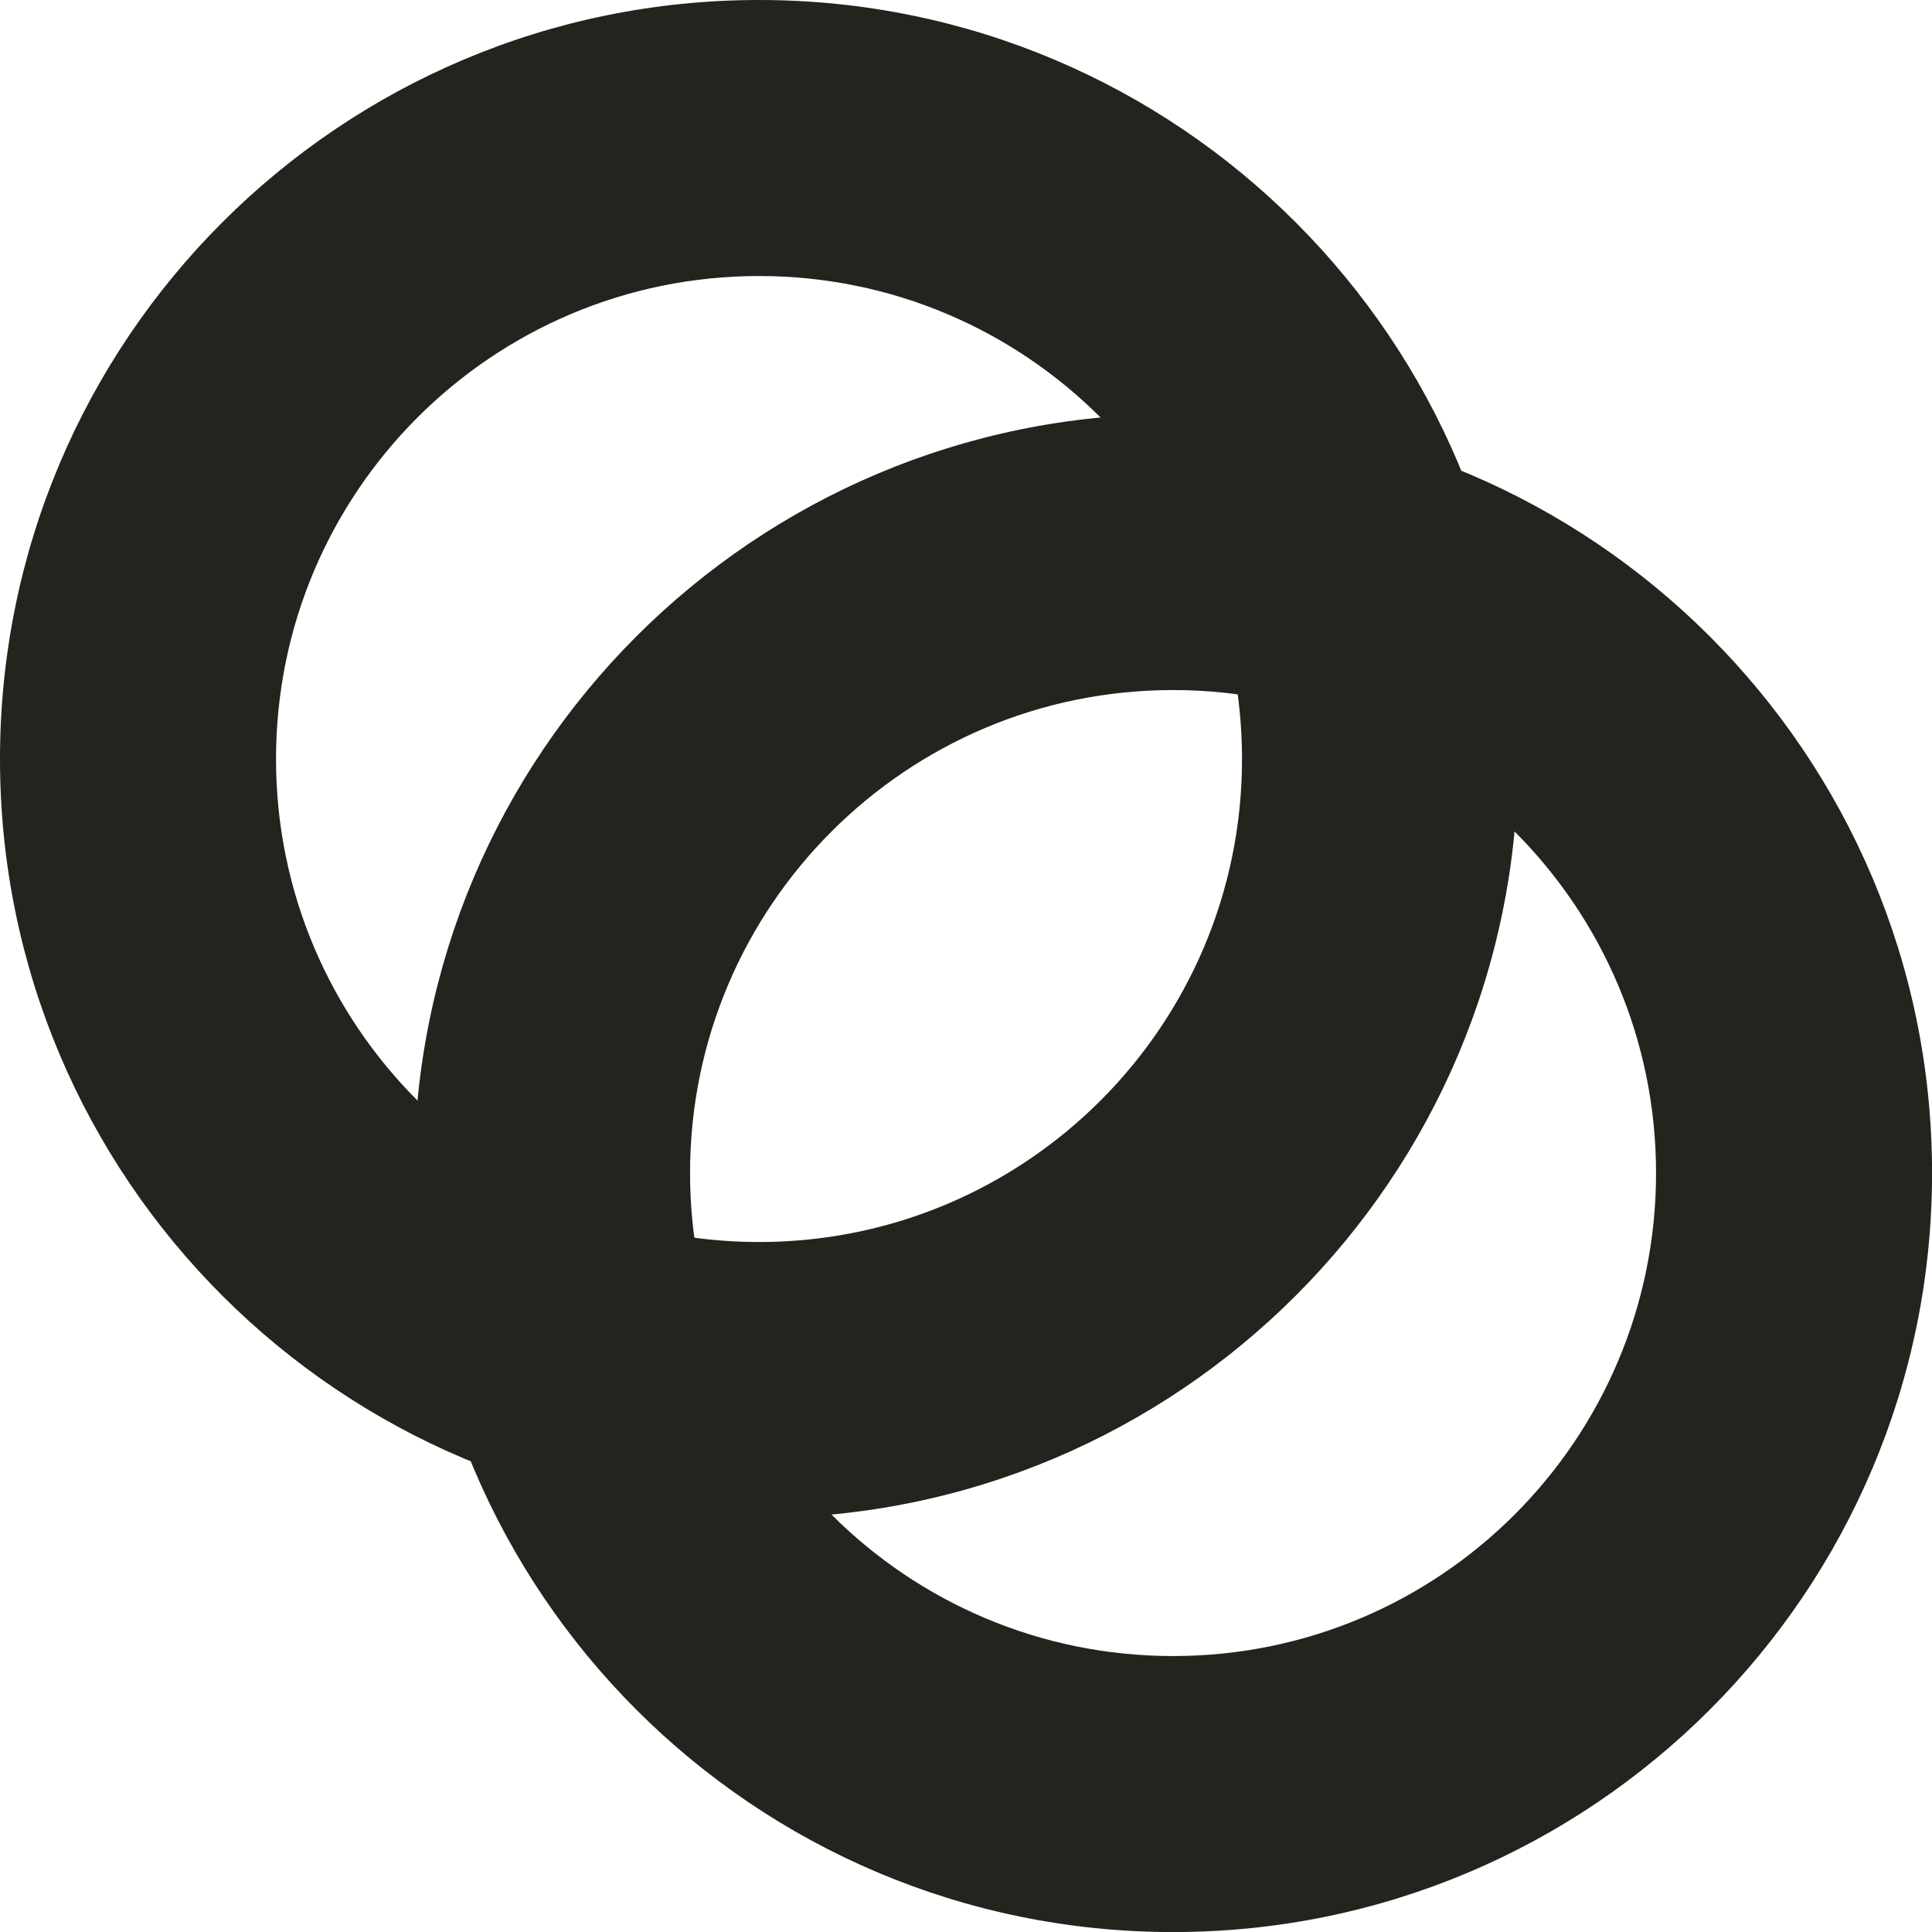
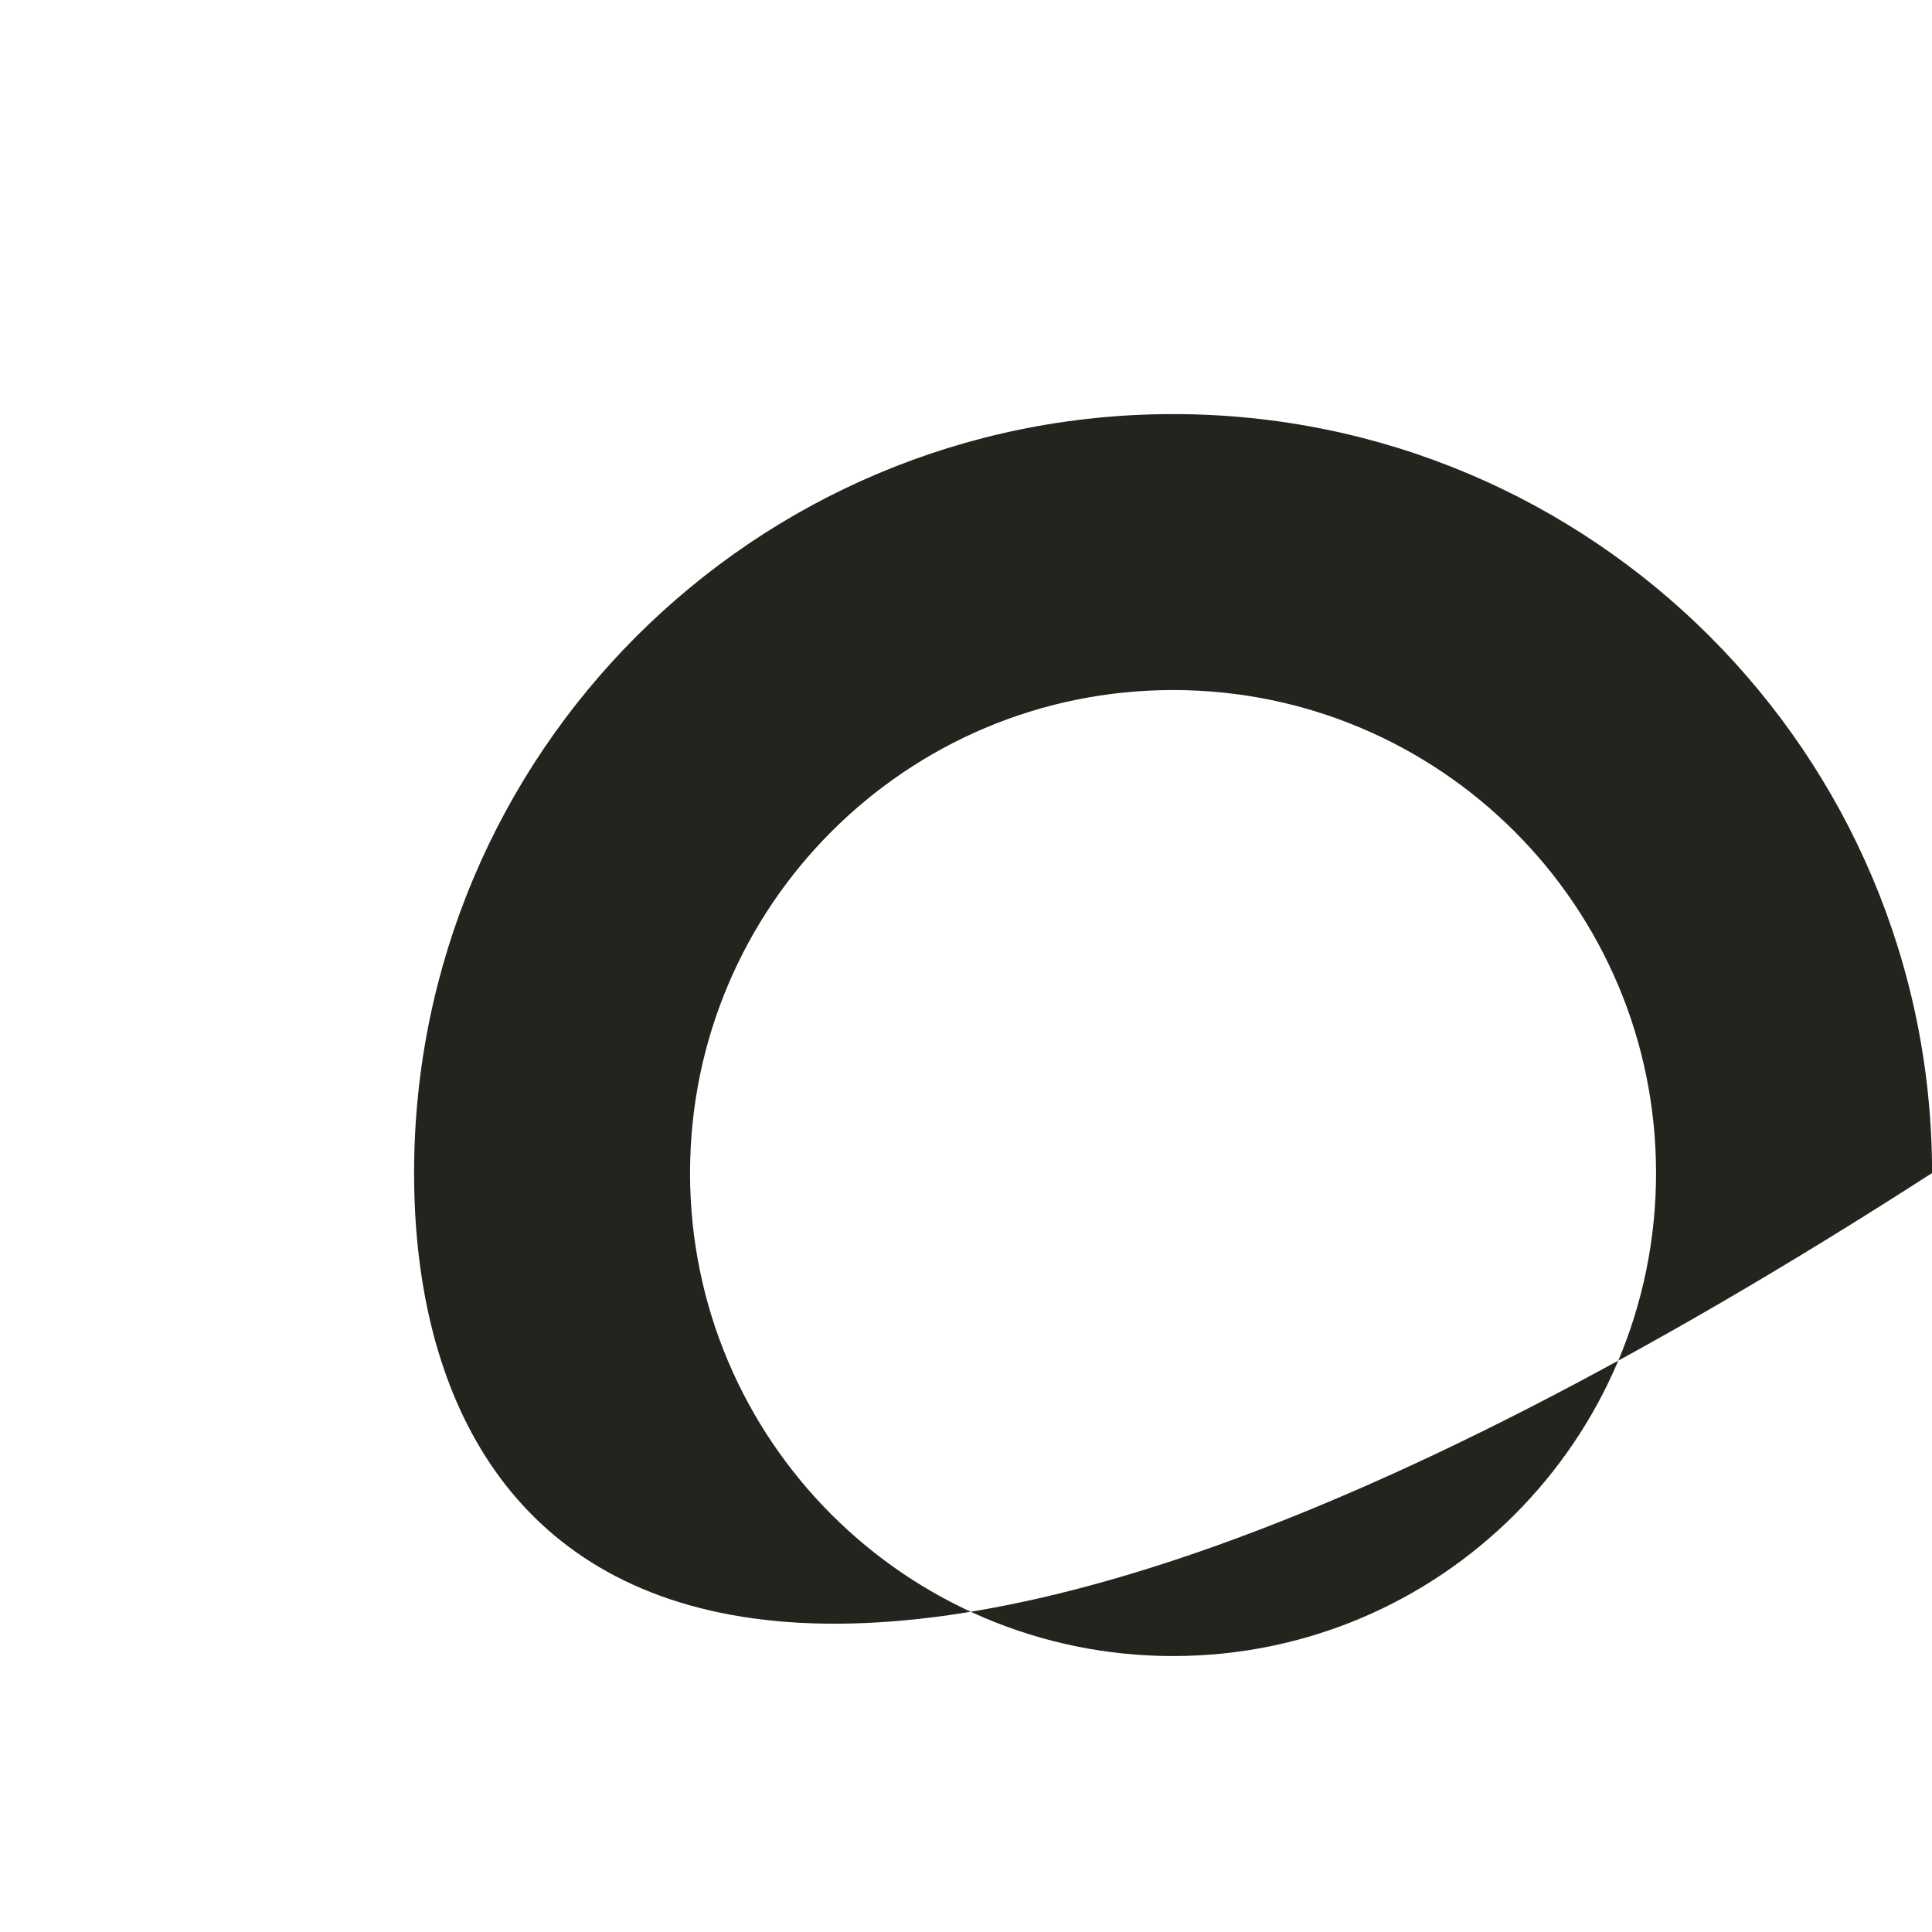
<svg xmlns="http://www.w3.org/2000/svg" width="30" height="30" viewBox="0 0 30 30" fill="none">
-   <path d="M19.286 11.786C19.286 7.644 15.928 4.286 11.786 4.286C7.644 4.286 4.286 7.644 4.286 11.786C4.286 15.928 7.644 19.286 11.786 19.286C15.928 19.286 19.286 15.928 19.286 11.786ZM23.571 11.786C23.571 18.295 18.295 23.571 11.786 23.571C5.277 23.571 0 18.295 0 11.786C0 5.277 5.277 0 11.786 0C18.295 0 23.571 5.277 23.571 11.786Z" fill="#23241E" />
-   <path d="M25.715 18.215C25.715 14.073 22.358 10.715 18.215 10.715C14.073 10.715 10.715 14.073 10.715 18.215C10.715 22.358 14.073 25.715 18.215 25.715C22.358 25.715 25.715 22.358 25.715 18.215ZM30.001 18.215C30.001 24.724 24.724 30.001 18.215 30.001C11.706 30.001 6.43 24.724 6.43 18.215C6.43 11.706 11.706 6.43 18.215 6.43C24.724 6.43 30.001 11.706 30.001 18.215Z" fill="#23241E" />
+   <path d="M25.715 18.215C25.715 14.073 22.358 10.715 18.215 10.715C14.073 10.715 10.715 14.073 10.715 18.215C10.715 22.358 14.073 25.715 18.215 25.715C22.358 25.715 25.715 22.358 25.715 18.215ZM30.001 18.215C11.706 30.001 6.43 24.724 6.43 18.215C6.43 11.706 11.706 6.43 18.215 6.43C24.724 6.43 30.001 11.706 30.001 18.215Z" fill="#23241E" />
</svg>